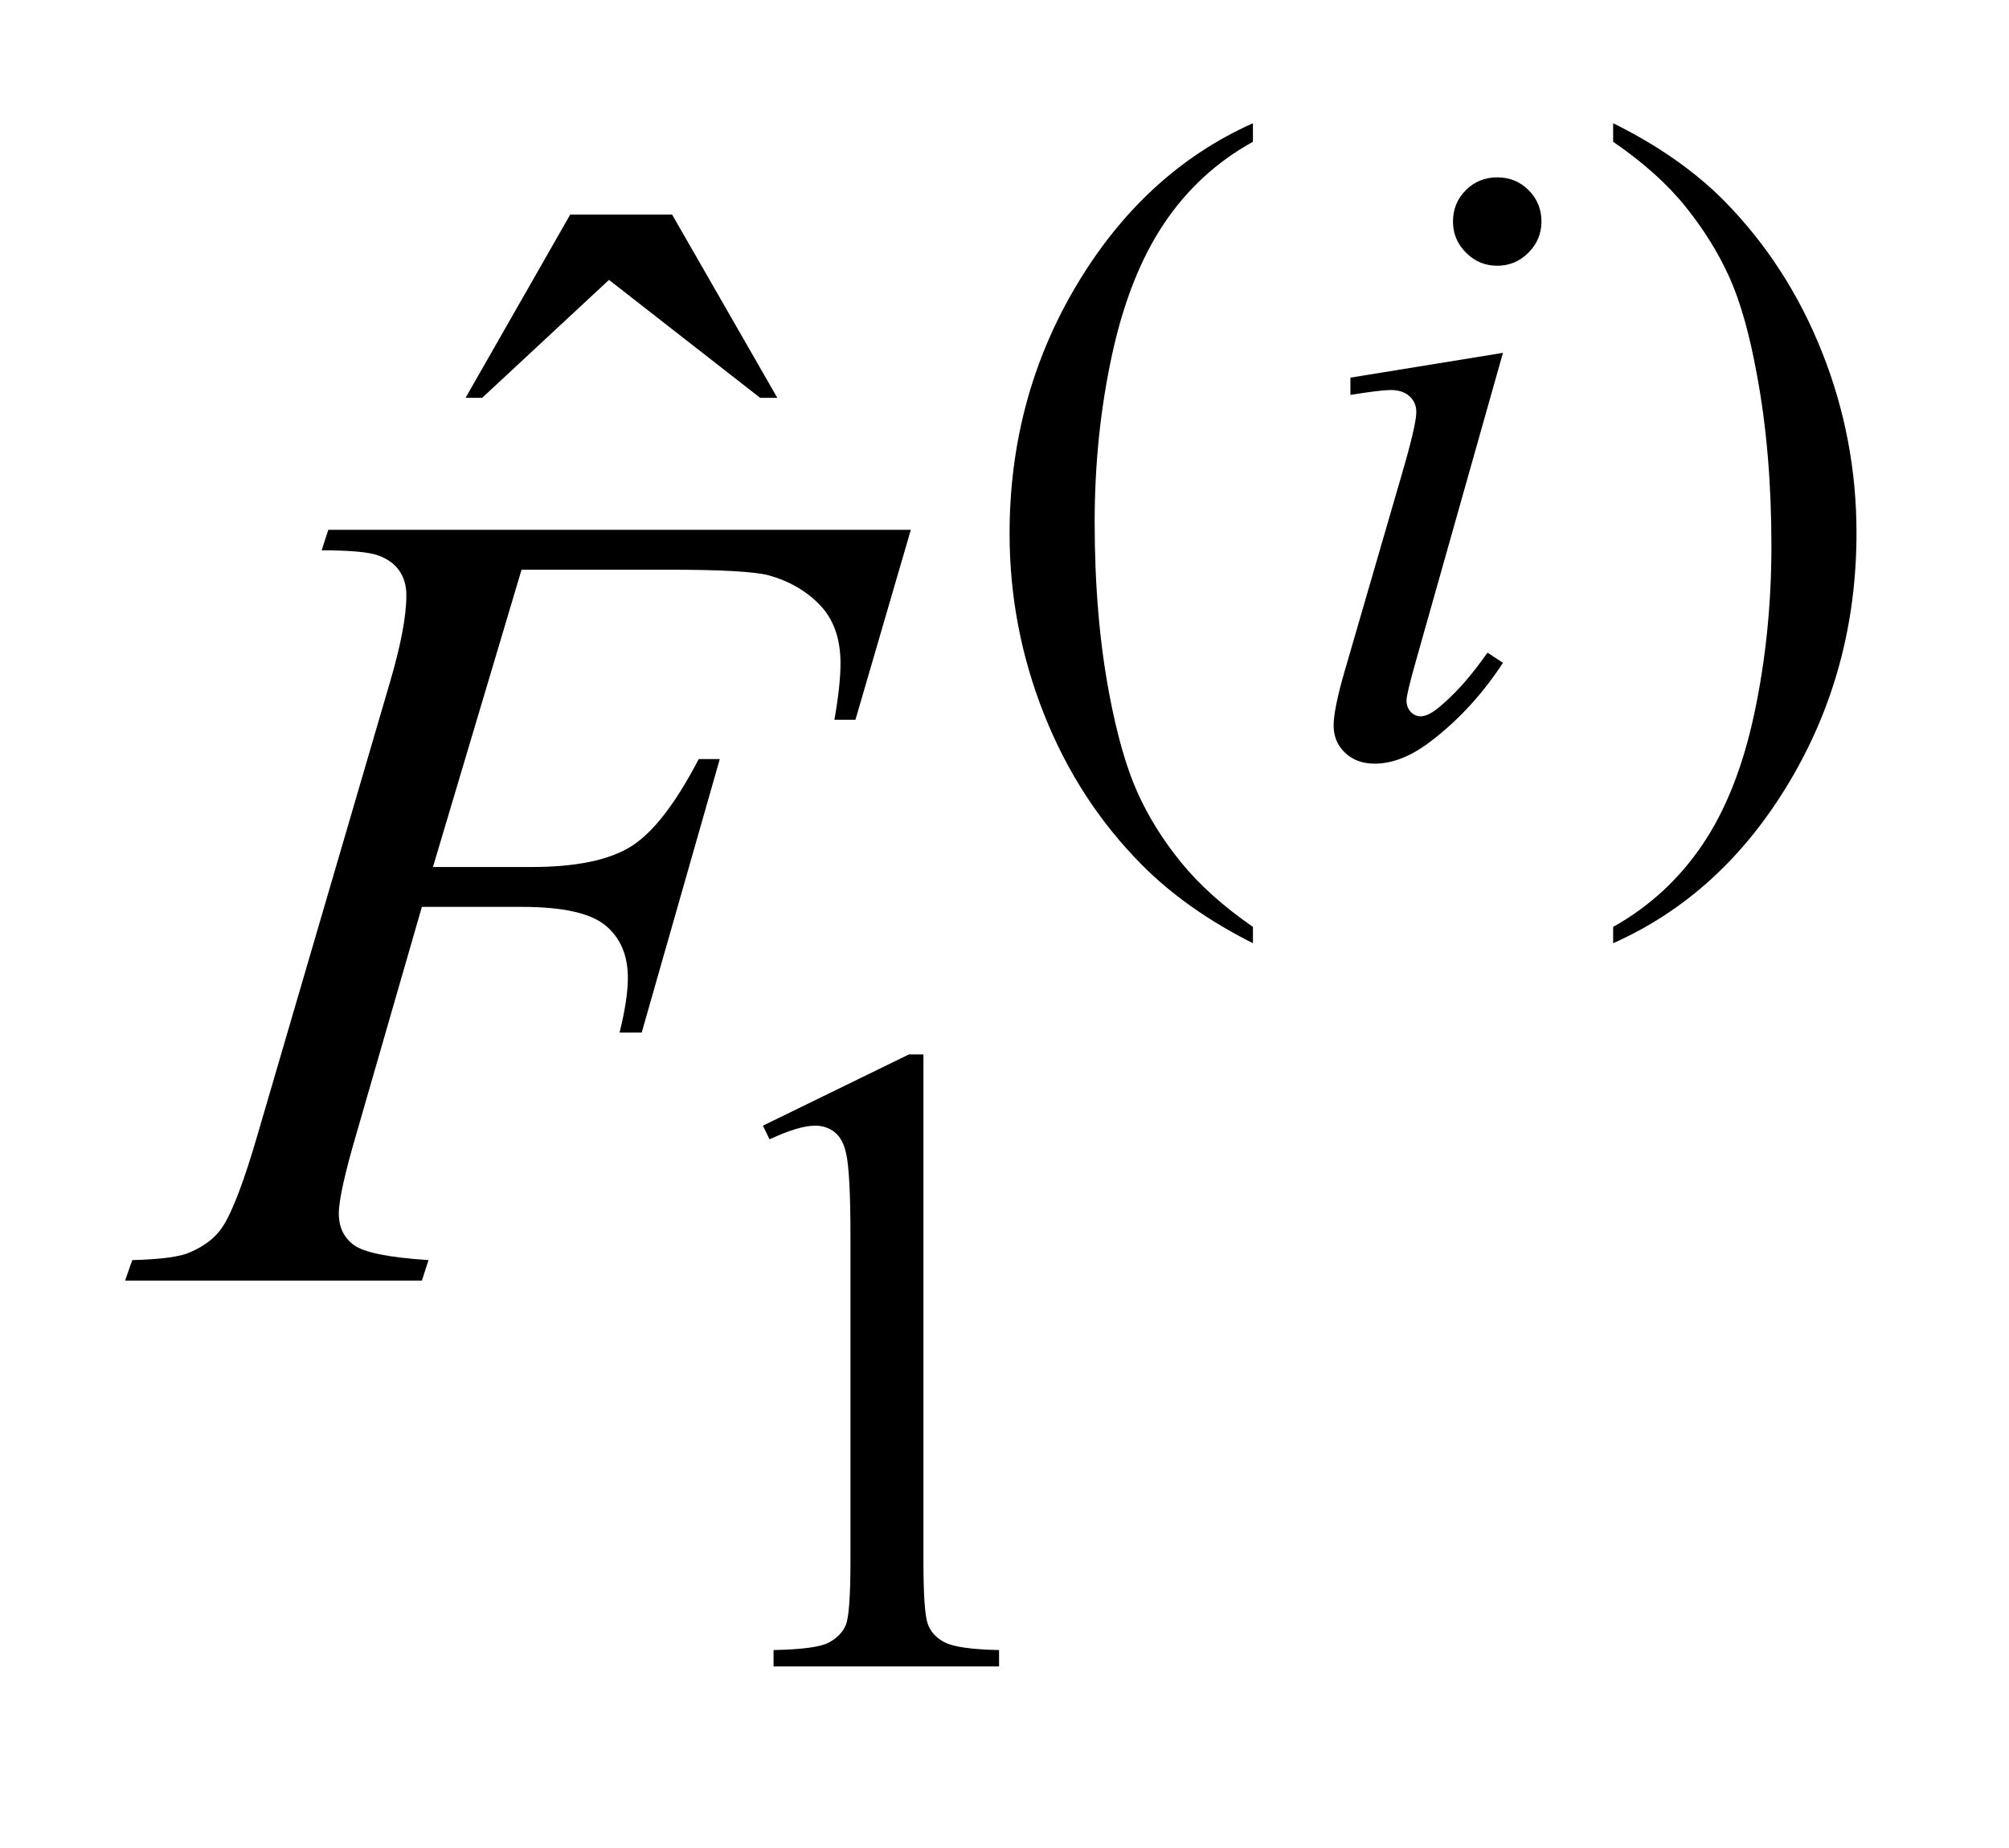
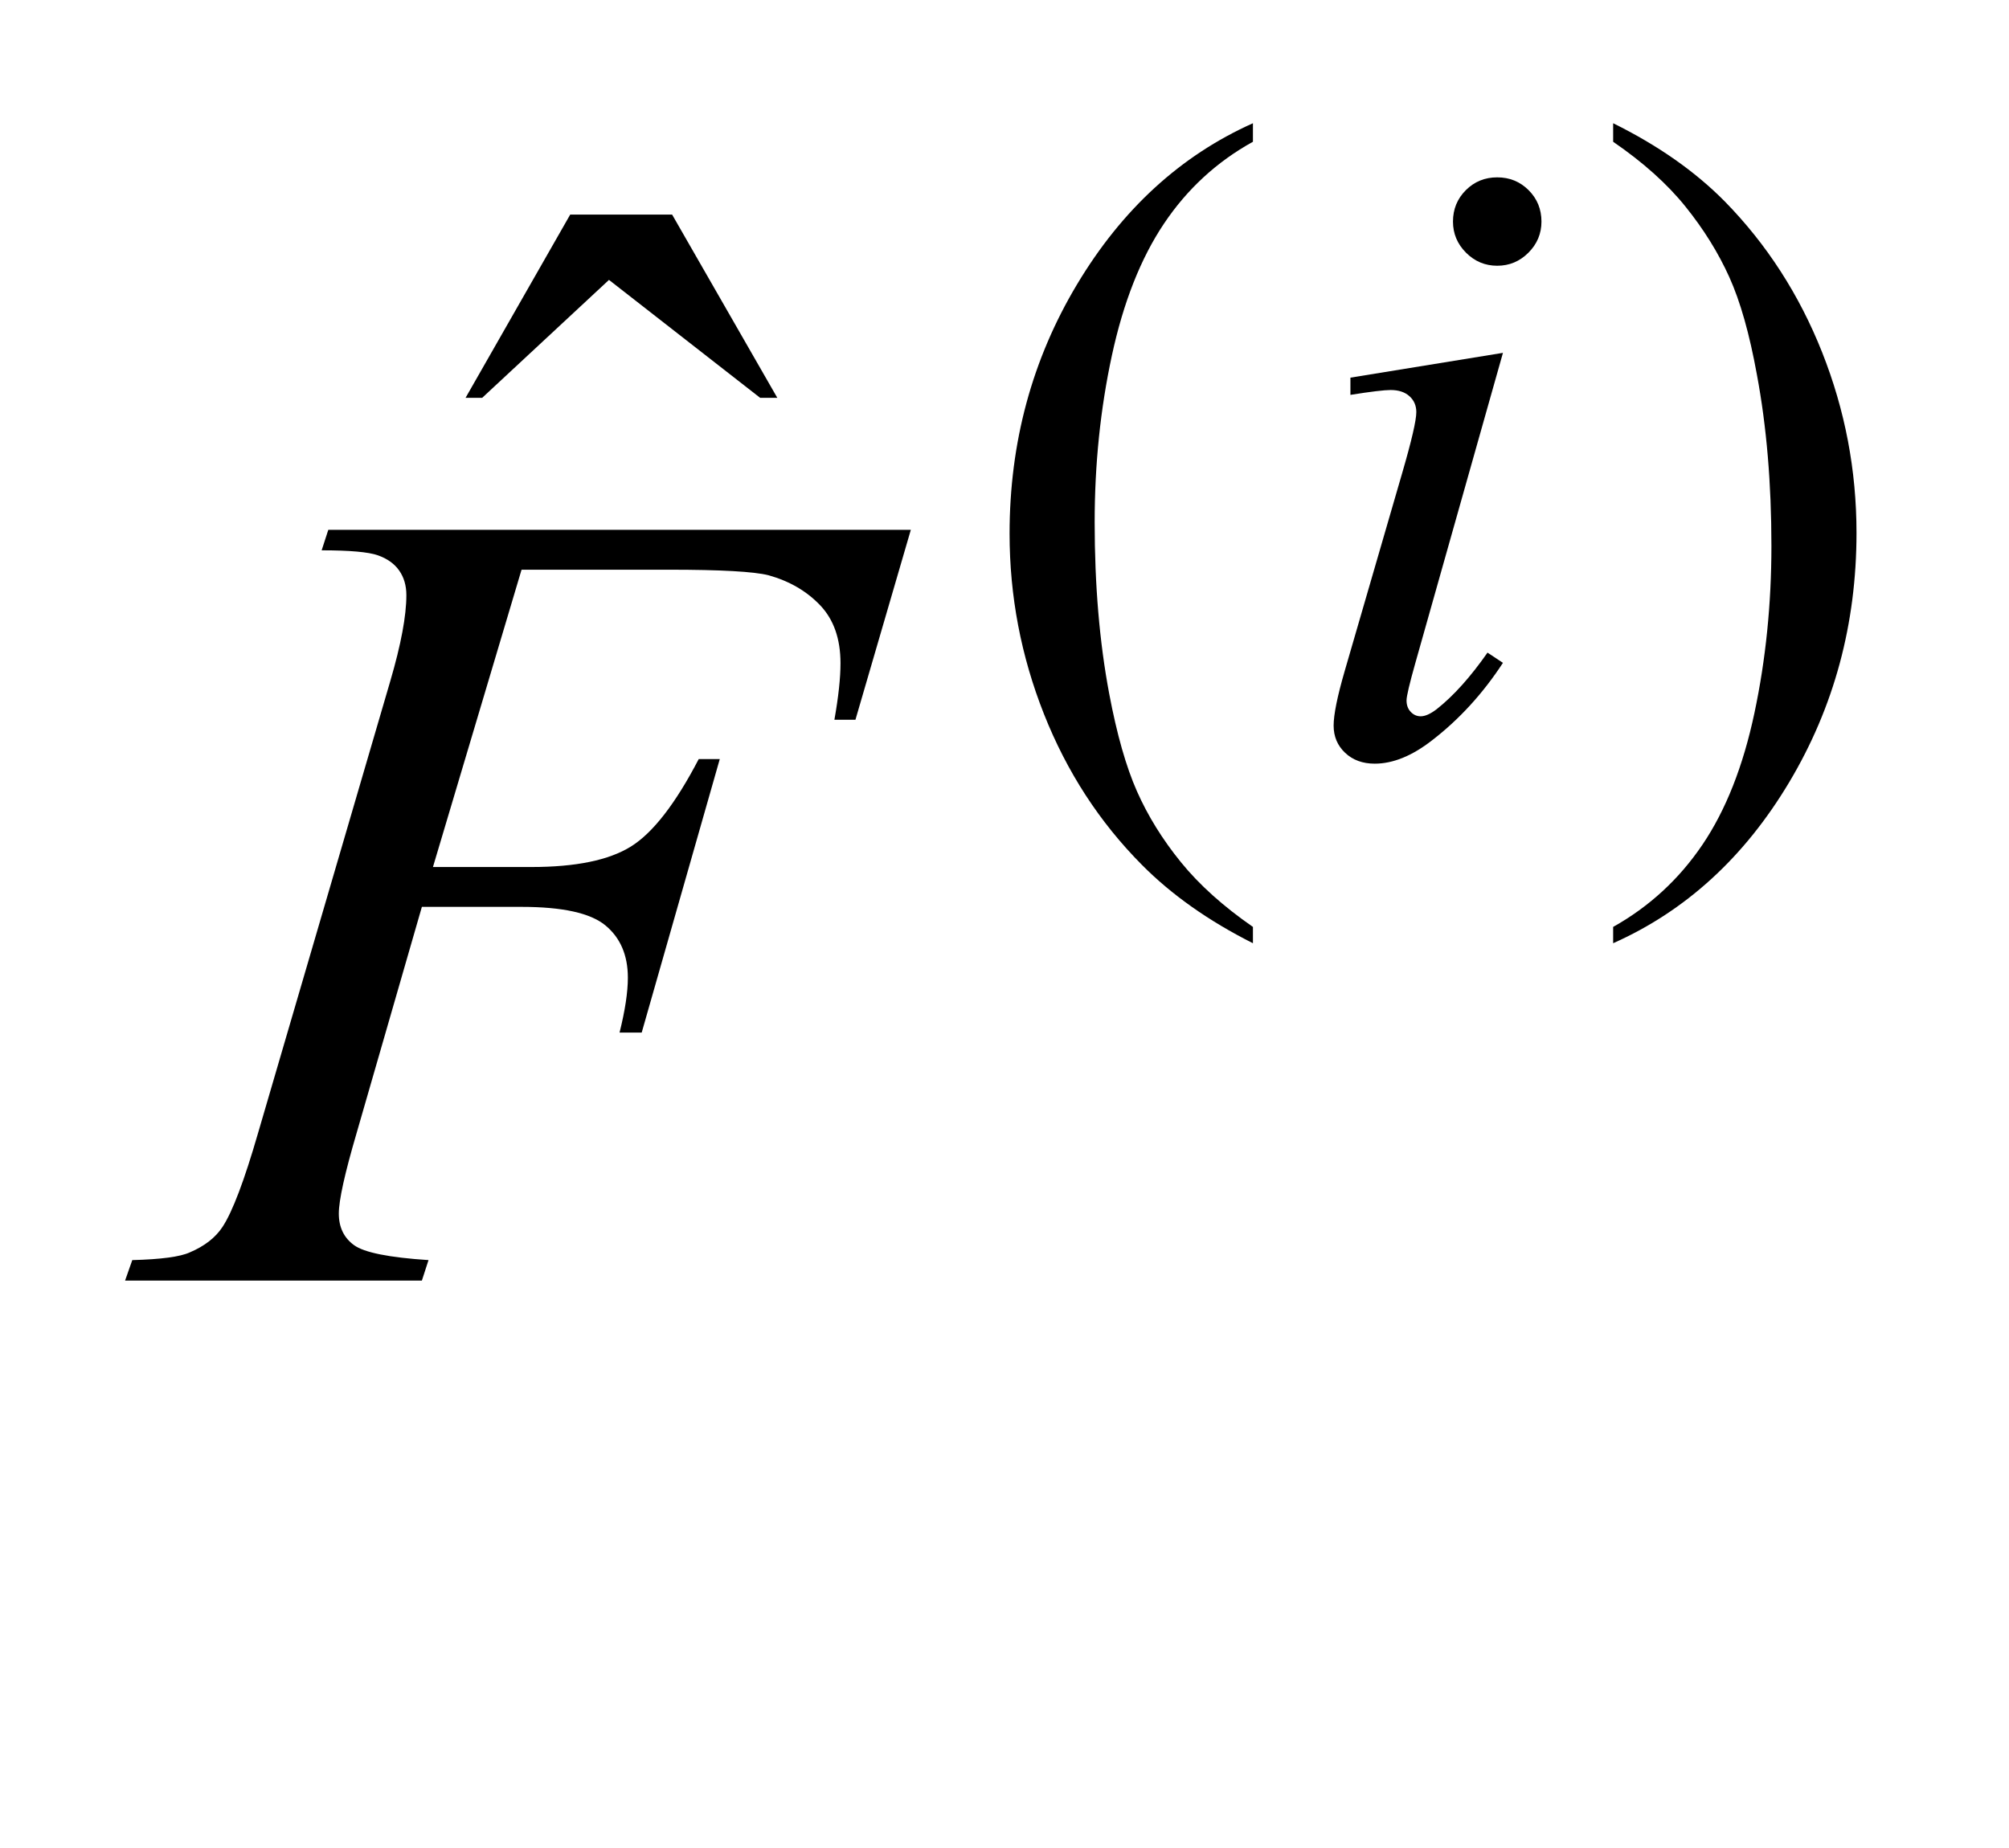
<svg xmlns="http://www.w3.org/2000/svg" stroke-dasharray="none" shape-rendering="auto" font-family="'Dialog'" text-rendering="auto" width="25" fill-opacity="1" color-interpolation="auto" color-rendering="auto" preserveAspectRatio="xMidYMid meet" font-size="12px" viewBox="0 0 25 23" fill="black" stroke="black" image-rendering="auto" stroke-miterlimit="10" stroke-linecap="square" stroke-linejoin="miter" font-style="normal" stroke-width="1" height="23" stroke-dashoffset="0" font-weight="normal" stroke-opacity="1">
  <defs id="genericDefs" />
  <g>
    <defs id="defs1">
      <clipPath clipPathUnits="userSpaceOnUse" id="clipPath1">
        <path d="M0.908 1.826 L16.718 1.826 L16.718 16.087 L0.908 16.087 L0.908 1.826 Z" />
      </clipPath>
      <clipPath clipPathUnits="userSpaceOnUse" id="clipPath2">
        <path d="M29.02 58.348 L29.02 513.949 L534.105 513.949 L534.105 58.348 Z" />
      </clipPath>
    </defs>
    <g transform="scale(1.576,1.576) translate(-0.908,-1.826) matrix(0.031,0,0,0.031,0,0)">
      <path d="M348.422 295.031 L348.422 299.188 Q331.469 290.656 320.125 279.203 Q303.953 262.922 295.195 240.797 Q286.438 218.672 286.438 194.859 Q286.438 160.047 303.617 131.352 Q320.797 102.656 348.422 90.297 L348.422 95.016 Q334.609 102.656 325.742 115.906 Q316.875 129.156 312.492 149.484 Q308.109 169.812 308.109 191.938 Q308.109 215.969 311.812 235.625 Q314.734 251.125 318.891 260.5 Q323.047 269.875 330.062 278.523 Q337.078 287.172 348.422 295.031 ZM440.172 95.016 L440.172 90.297 Q457.234 98.719 468.578 110.188 Q484.641 126.578 493.398 148.648 Q502.156 170.719 502.156 194.641 Q502.156 229.453 485.031 258.148 Q467.906 286.844 440.172 299.188 L440.172 295.031 Q453.984 287.281 462.914 274.086 Q471.844 260.891 476.164 240.508 Q480.484 220.125 480.484 198 Q480.484 174.078 476.781 154.312 Q473.969 138.812 469.758 129.492 Q465.547 120.172 458.586 111.523 Q451.625 102.875 440.172 95.016 Z" stroke="none" clip-path="url(#clipPath2)" />
    </g>
    <g transform="matrix(0.049,0,0,0.049,-1.431,-2.878)">
-       <path d="M222.953 344.656 L260.016 326.562 L263.719 326.562 L263.719 455.156 Q263.719 467.969 264.789 471.109 Q265.859 474.25 269.227 475.938 Q272.594 477.625 282.922 477.844 L282.922 482 L225.656 482 L225.656 477.844 Q236.438 477.625 239.578 475.992 Q242.719 474.359 243.953 471.609 Q245.188 468.859 245.188 455.156 L245.188 372.953 Q245.188 356.328 244.062 351.609 Q243.281 348.016 241.203 346.336 Q239.125 344.656 236.203 344.656 Q232.047 344.656 224.641 348.125 L222.953 344.656 Z" stroke="none" clip-path="url(#clipPath2)" />
-     </g>
+       </g>
    <g transform="matrix(0.049,0,0,0.049,-1.431,-2.878)">
      <path d="M174.016 113.234 L199.891 113.234 L226.609 159.781 L222.25 159.781 L183.859 129.828 L151.656 159.781 L147.438 159.781 L174.016 113.234 Z" stroke="none" clip-path="url(#clipPath2)" />
    </g>
    <g transform="matrix(0.049,0,0,0.049,-1.431,-2.878)">
      <path d="M409.438 103.781 Q414.156 103.781 417.414 107.039 Q420.672 110.297 420.672 115.016 Q420.672 119.609 417.359 122.922 Q414.047 126.234 409.438 126.234 Q404.828 126.234 401.516 122.922 Q398.203 119.609 398.203 115.016 Q398.203 110.297 401.461 107.039 Q404.719 103.781 409.438 103.781 ZM410.891 148.359 L388.656 227.094 Q386.406 235.062 386.406 236.641 Q386.406 238.438 387.477 239.555 Q388.547 240.672 390 240.672 Q391.688 240.672 394.047 238.875 Q400.453 233.828 406.969 224.5 L410.891 227.094 Q403.266 238.766 392.922 246.75 Q385.297 252.703 378.328 252.703 Q373.719 252.703 370.805 249.945 Q367.891 247.188 367.891 243.031 Q367.891 238.875 370.688 229.219 L385.297 178.906 Q388.891 166.562 388.891 163.406 Q388.891 160.938 387.148 159.367 Q385.406 157.797 382.375 157.797 Q379.906 157.797 372.156 159.031 L372.156 154.656 L410.891 148.359 Z" stroke="none" clip-path="url(#clipPath2)" />
    </g>
    <g transform="matrix(0.049,0,0,0.049,-1.431,-2.878)">
      <path d="M161.656 203.438 L139.156 278.953 L164.188 278.953 Q181.062 278.953 189.43 273.75 Q197.797 268.547 206.656 251.531 L212 251.531 L192.172 321 L186.547 321 Q188.656 312.562 188.656 307.078 Q188.656 298.5 182.961 293.789 Q177.266 289.078 161.656 289.078 L136.344 289.078 L119.75 346.594 Q115.25 361.922 115.25 366.984 Q115.25 372.188 119.117 375 Q122.984 377.812 138.031 378.797 L136.344 384 L60.969 384 L62.797 378.797 Q73.766 378.516 77.422 376.828 Q83.047 374.438 85.719 370.359 Q89.516 364.594 94.719 346.594 L128.328 231.703 Q132.406 217.781 132.406 209.906 Q132.406 206.25 130.578 203.648 Q128.75 201.047 125.164 199.781 Q121.578 198.516 110.891 198.516 L112.578 193.312 L260.516 193.312 L246.453 241.547 L241.109 241.547 Q242.656 232.828 242.656 227.203 Q242.656 217.922 237.523 212.508 Q232.391 207.094 224.375 204.844 Q218.75 203.438 199.203 203.438 L161.656 203.438 Z" stroke="none" clip-path="url(#clipPath2)" />
    </g>
  </g>
</svg>